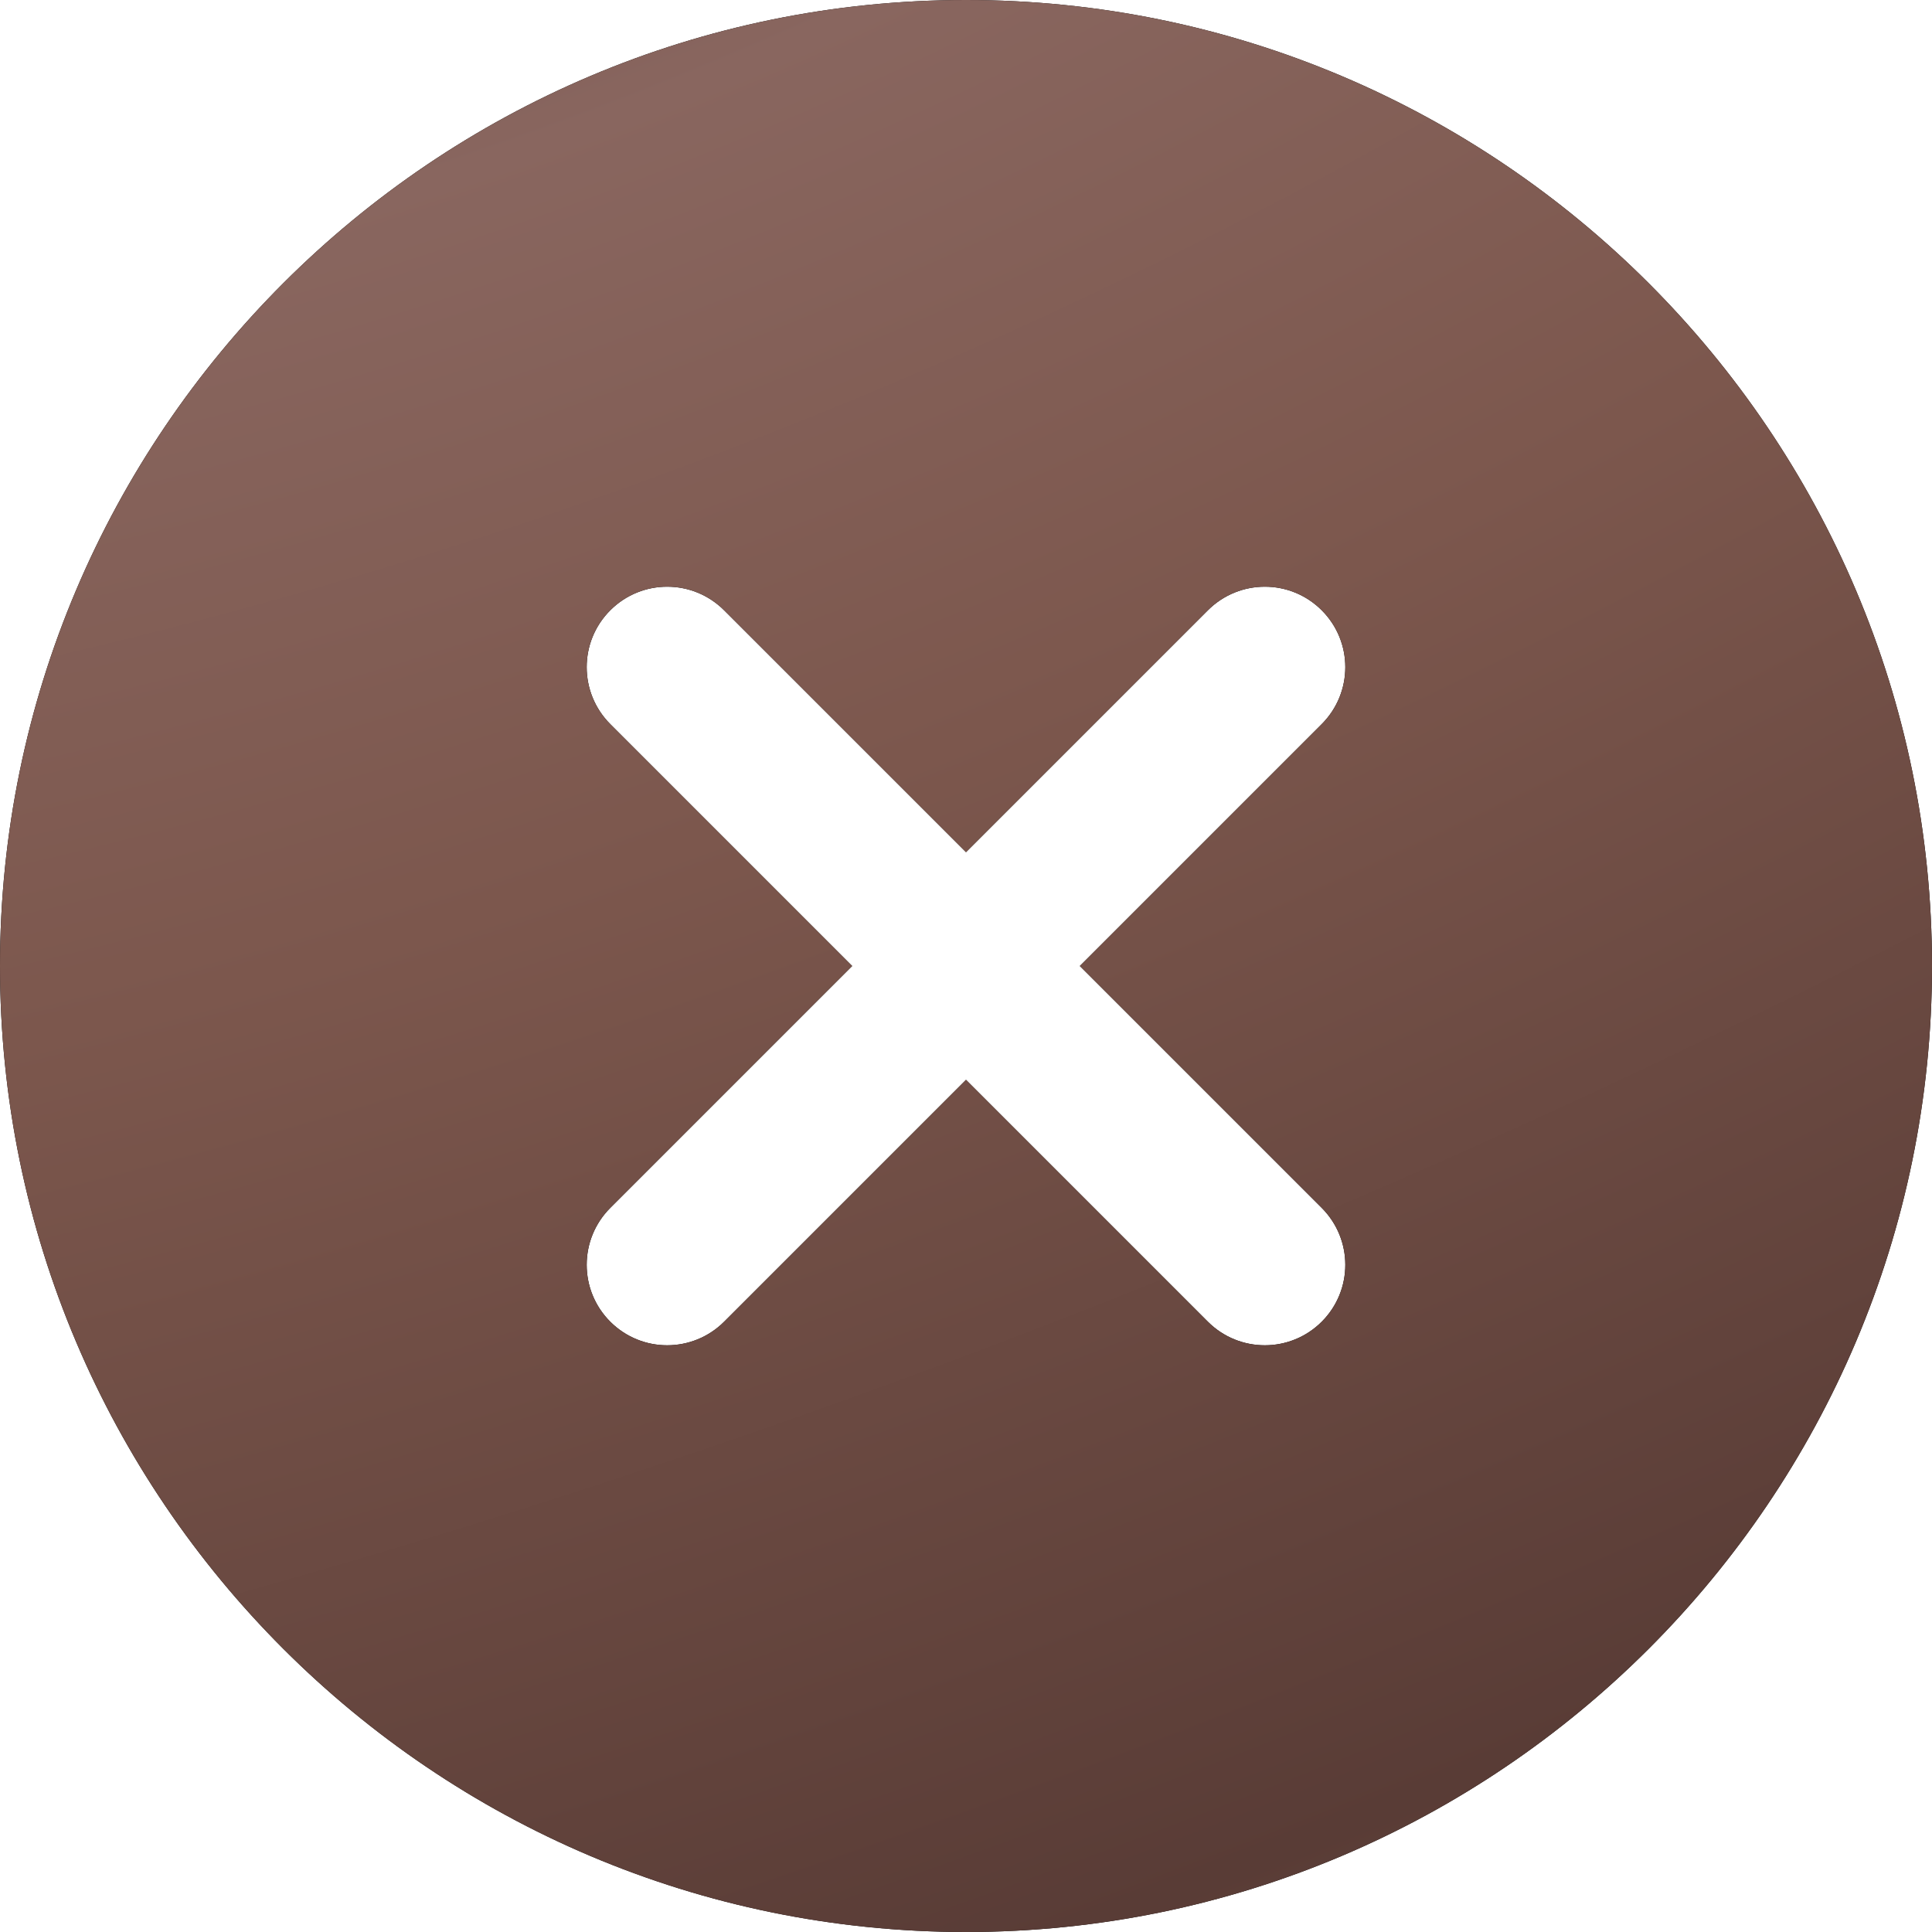
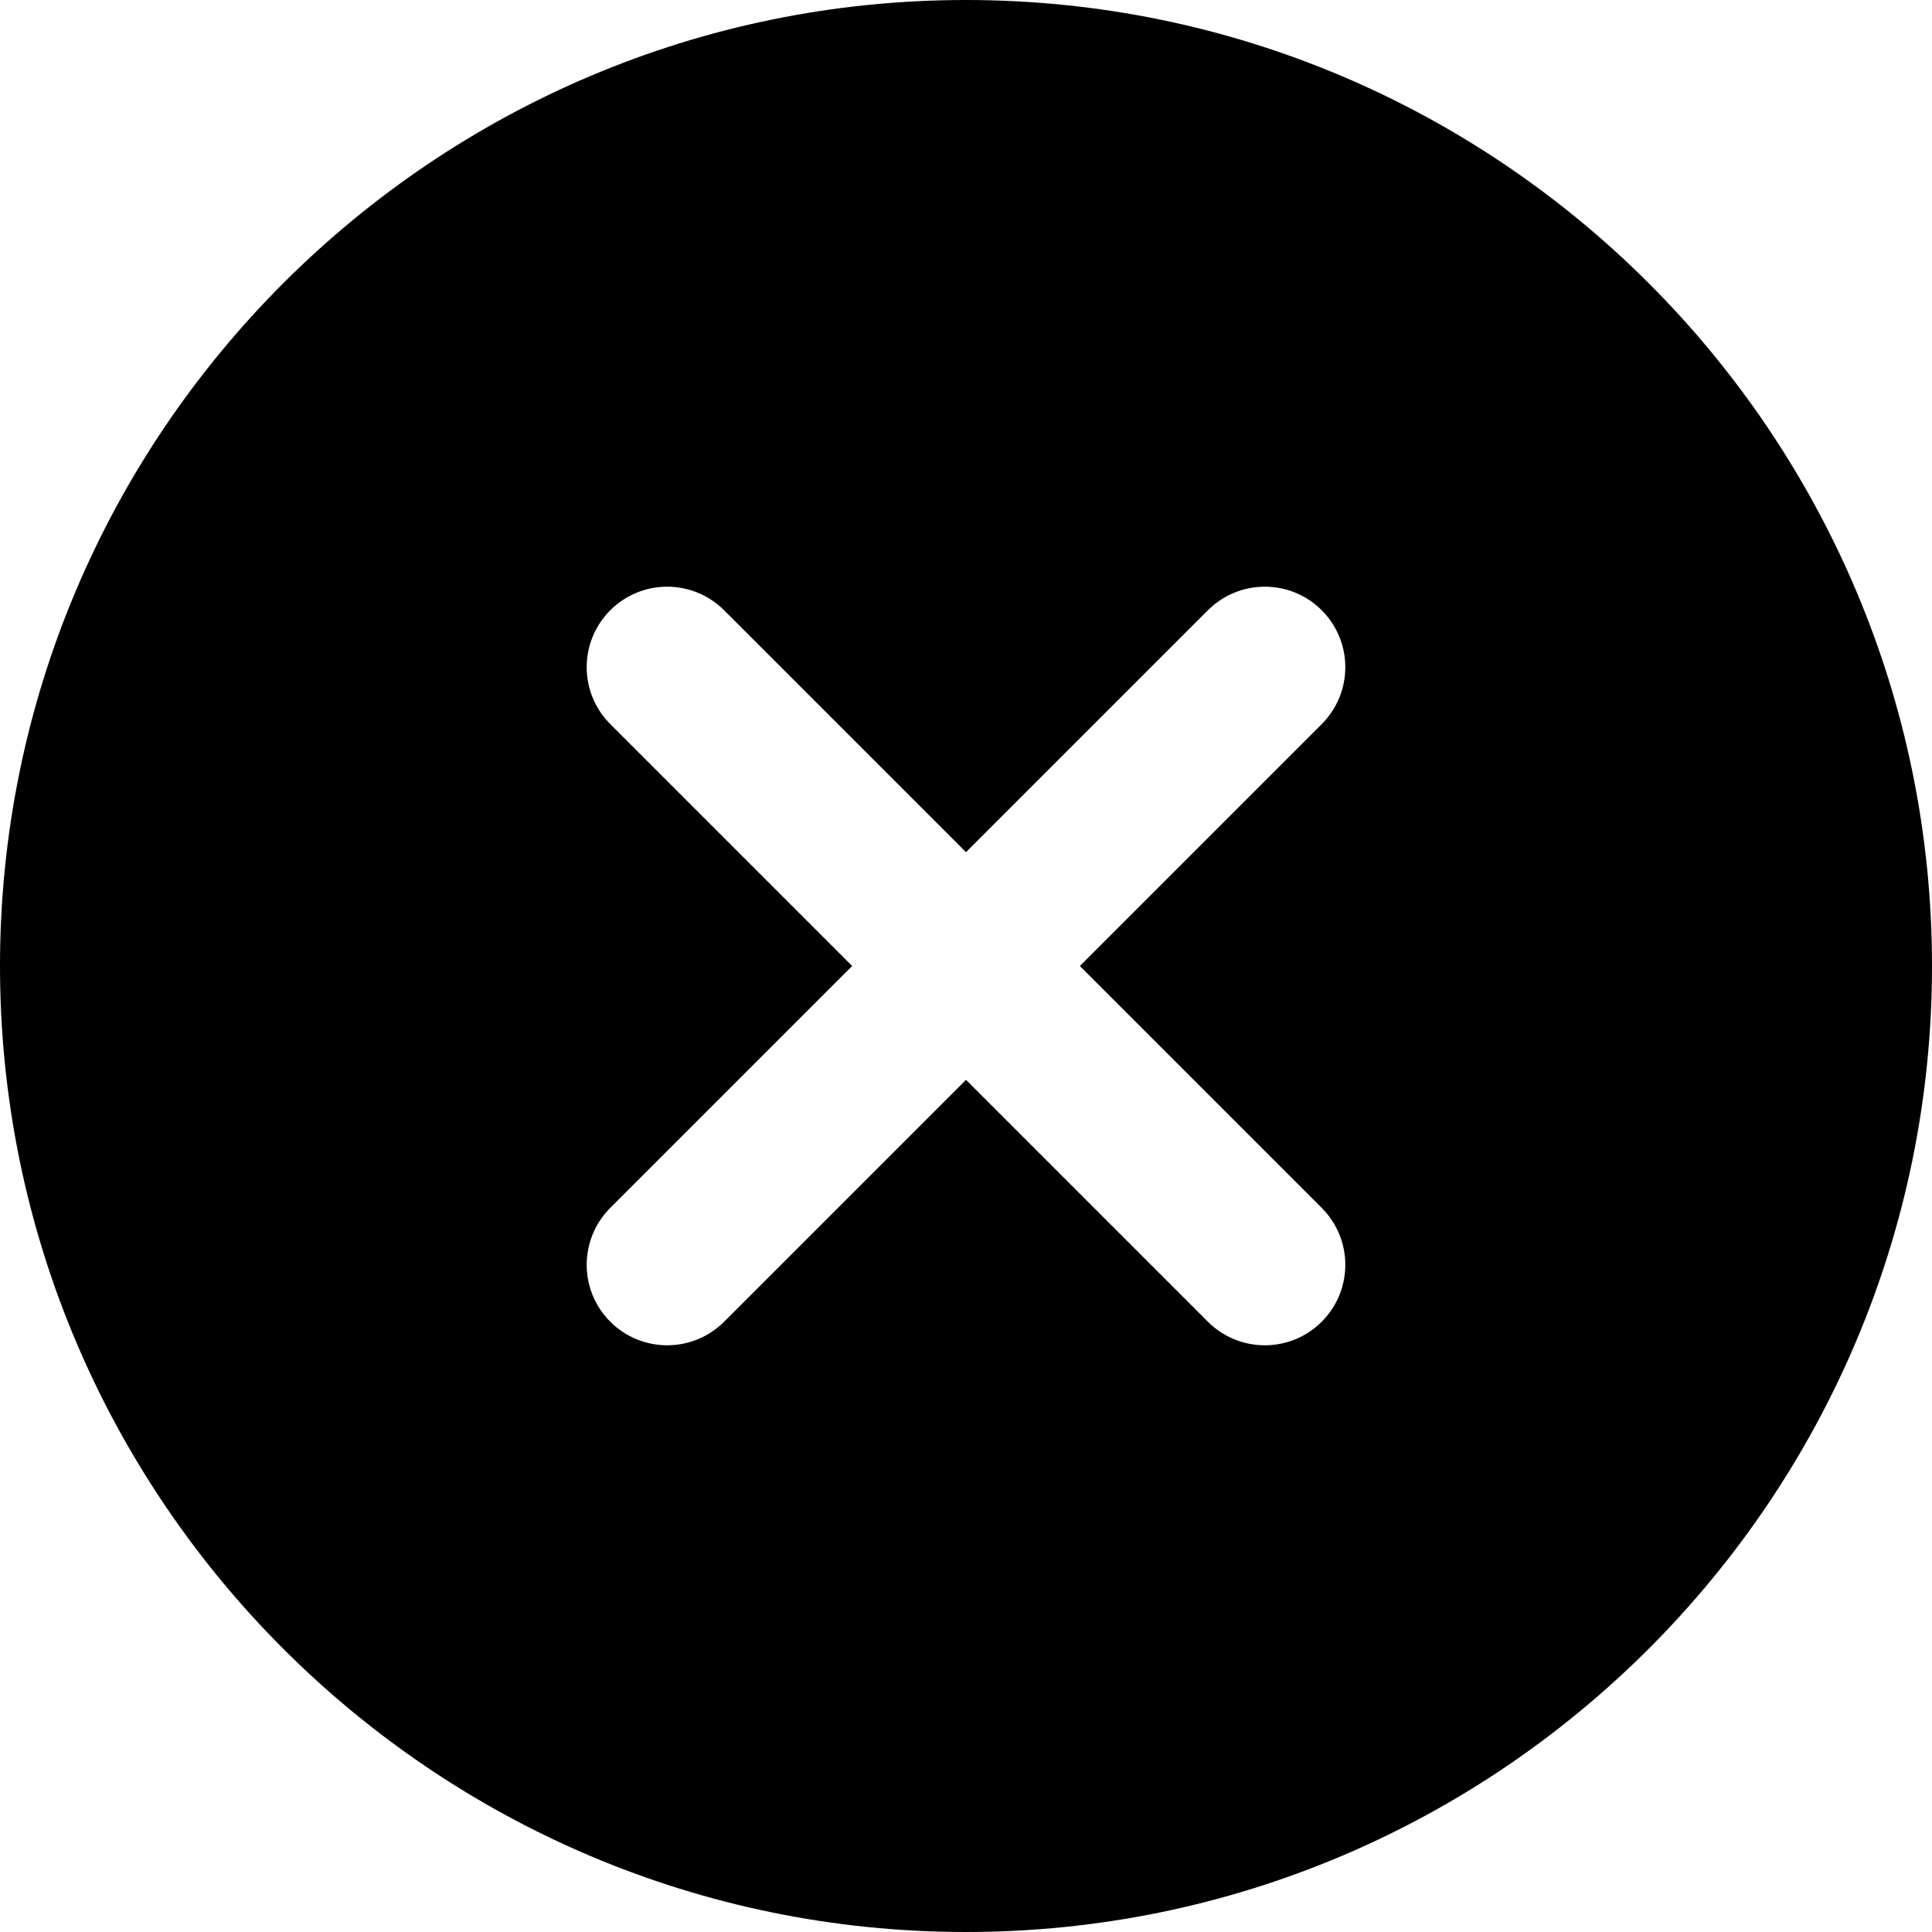
<svg xmlns="http://www.w3.org/2000/svg" width="25" height="25" viewBox="0 0 25 25" fill="none">
  <path d="M12.5 0C5.607 0 0 5.607 0 12.5C0 19.393 5.607 25 12.5 25C19.393 25 25 19.393 25 12.5C25 5.607 19.393 0 12.5 0ZM17.103 15.63C17.51 16.038 17.51 16.696 17.103 17.103C16.9 17.306 16.633 17.408 16.367 17.408C16.1 17.408 15.833 17.306 15.63 17.103L12.5 13.973L9.37 17.103C9.167 17.306 8.9 17.408 8.633 17.408C8.367 17.408 8.1 17.306 7.897 17.103C7.49 16.696 7.49 16.038 7.897 15.63L11.027 12.5L7.897 9.37C7.49 8.962 7.49 8.304 7.897 7.897C8.304 7.49 8.962 7.49 9.37 7.897L12.5 11.027L15.63 7.897C16.038 7.49 16.696 7.49 17.103 7.897C17.51 8.304 17.51 8.962 17.103 9.37L13.973 12.5L17.103 15.63Z" fill="black" />
-   <path d="M12.5 0C5.607 0 0 5.607 0 12.5C0 19.393 5.607 25 12.5 25C19.393 25 25 19.393 25 12.5C25 5.607 19.393 0 12.5 0ZM17.103 15.63C17.51 16.038 17.51 16.696 17.103 17.103C16.9 17.306 16.633 17.408 16.367 17.408C16.1 17.408 15.833 17.306 15.63 17.103L12.5 13.973L9.37 17.103C9.167 17.306 8.9 17.408 8.633 17.408C8.367 17.408 8.1 17.306 7.897 17.103C7.49 16.696 7.49 16.038 7.897 15.63L11.027 12.5L7.897 9.37C7.49 8.962 7.49 8.304 7.897 7.897C8.304 7.49 8.962 7.49 9.37 7.897L12.5 11.027L15.63 7.897C16.038 7.49 16.696 7.49 17.103 7.897C17.51 8.304 17.51 8.962 17.103 9.37L13.973 12.5L17.103 15.63Z" fill="url(#paint0_diamond_929_366)" />
  <defs>
    <radialGradient id="paint0_diamond_929_366" cx="0" cy="0" r="1" gradientUnits="userSpaceOnUse" gradientTransform="translate(4.053 -11.259) rotate(69.201) scale(63.158 112.56)">
      <stop stop-color="#593C38" />
      <stop offset="0.203" stop-color="#89665F" />
      <stop offset="0.354" stop-color="#7C574D" />
      <stop offset="0.599" stop-color="#593C36" />
      <stop offset="0.797" stop-color="#7C574D" />
      <stop offset="1" stop-color="#593C36" />
    </radialGradient>
  </defs>
</svg>